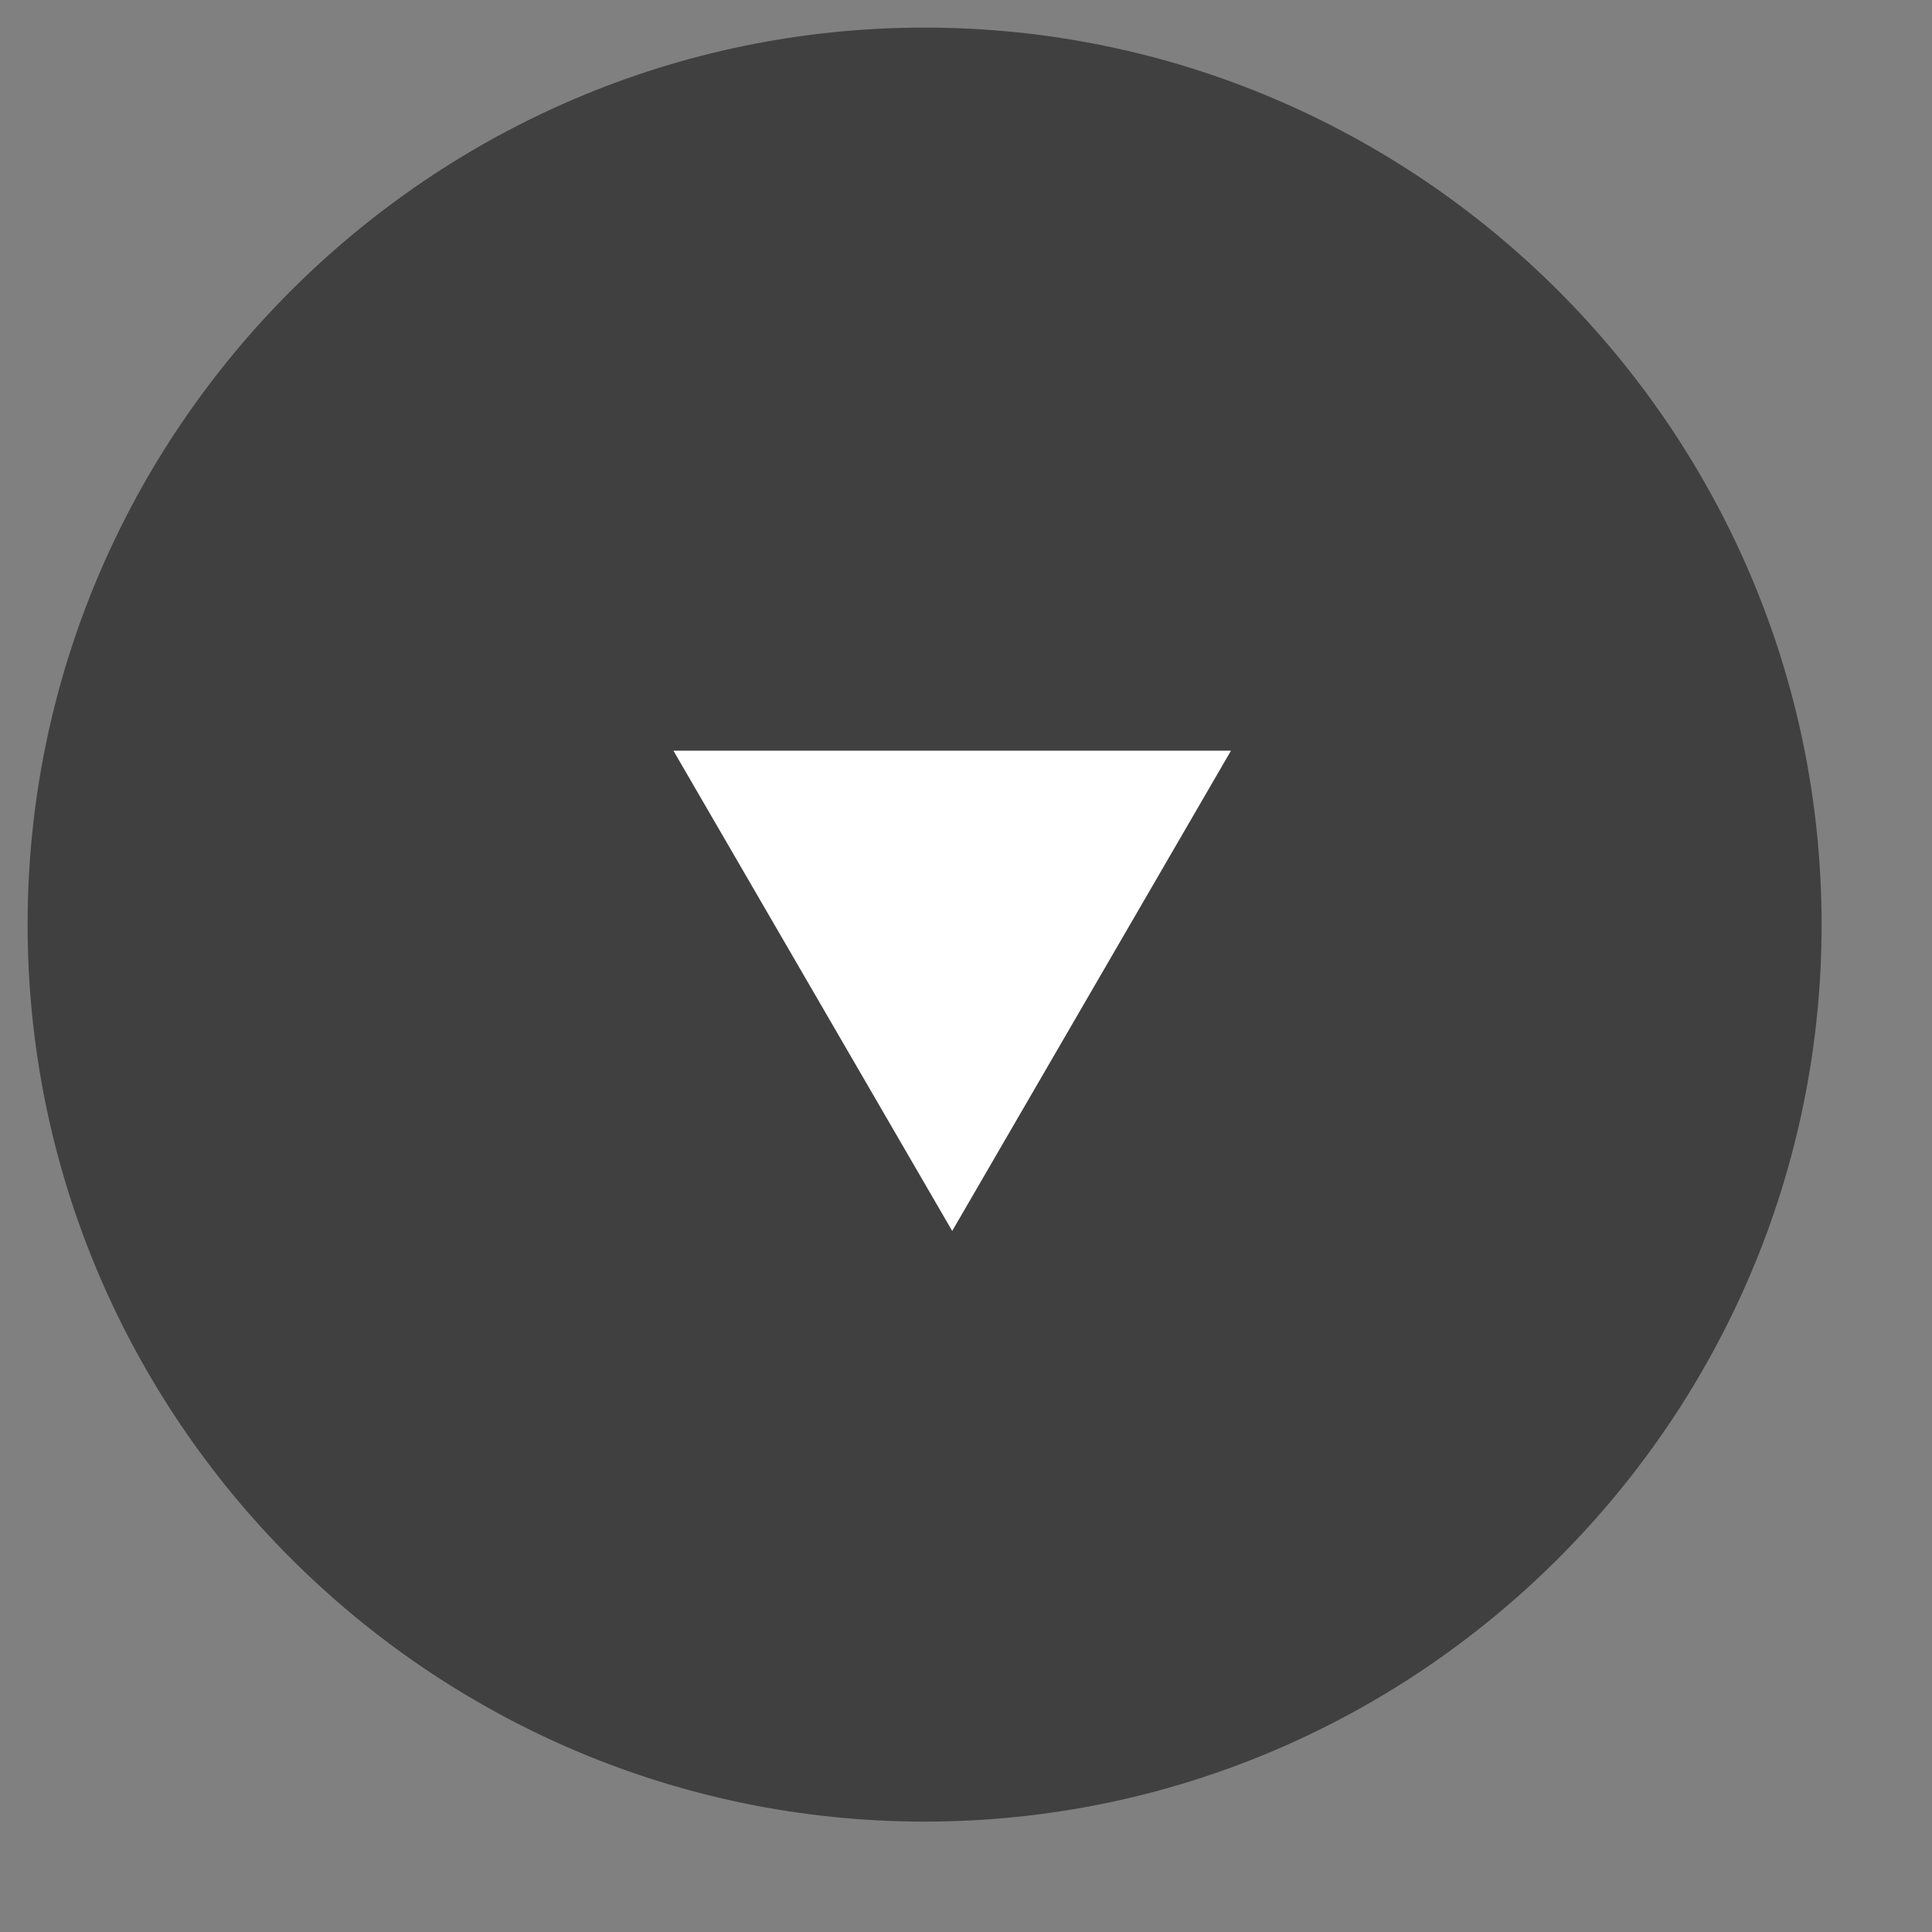
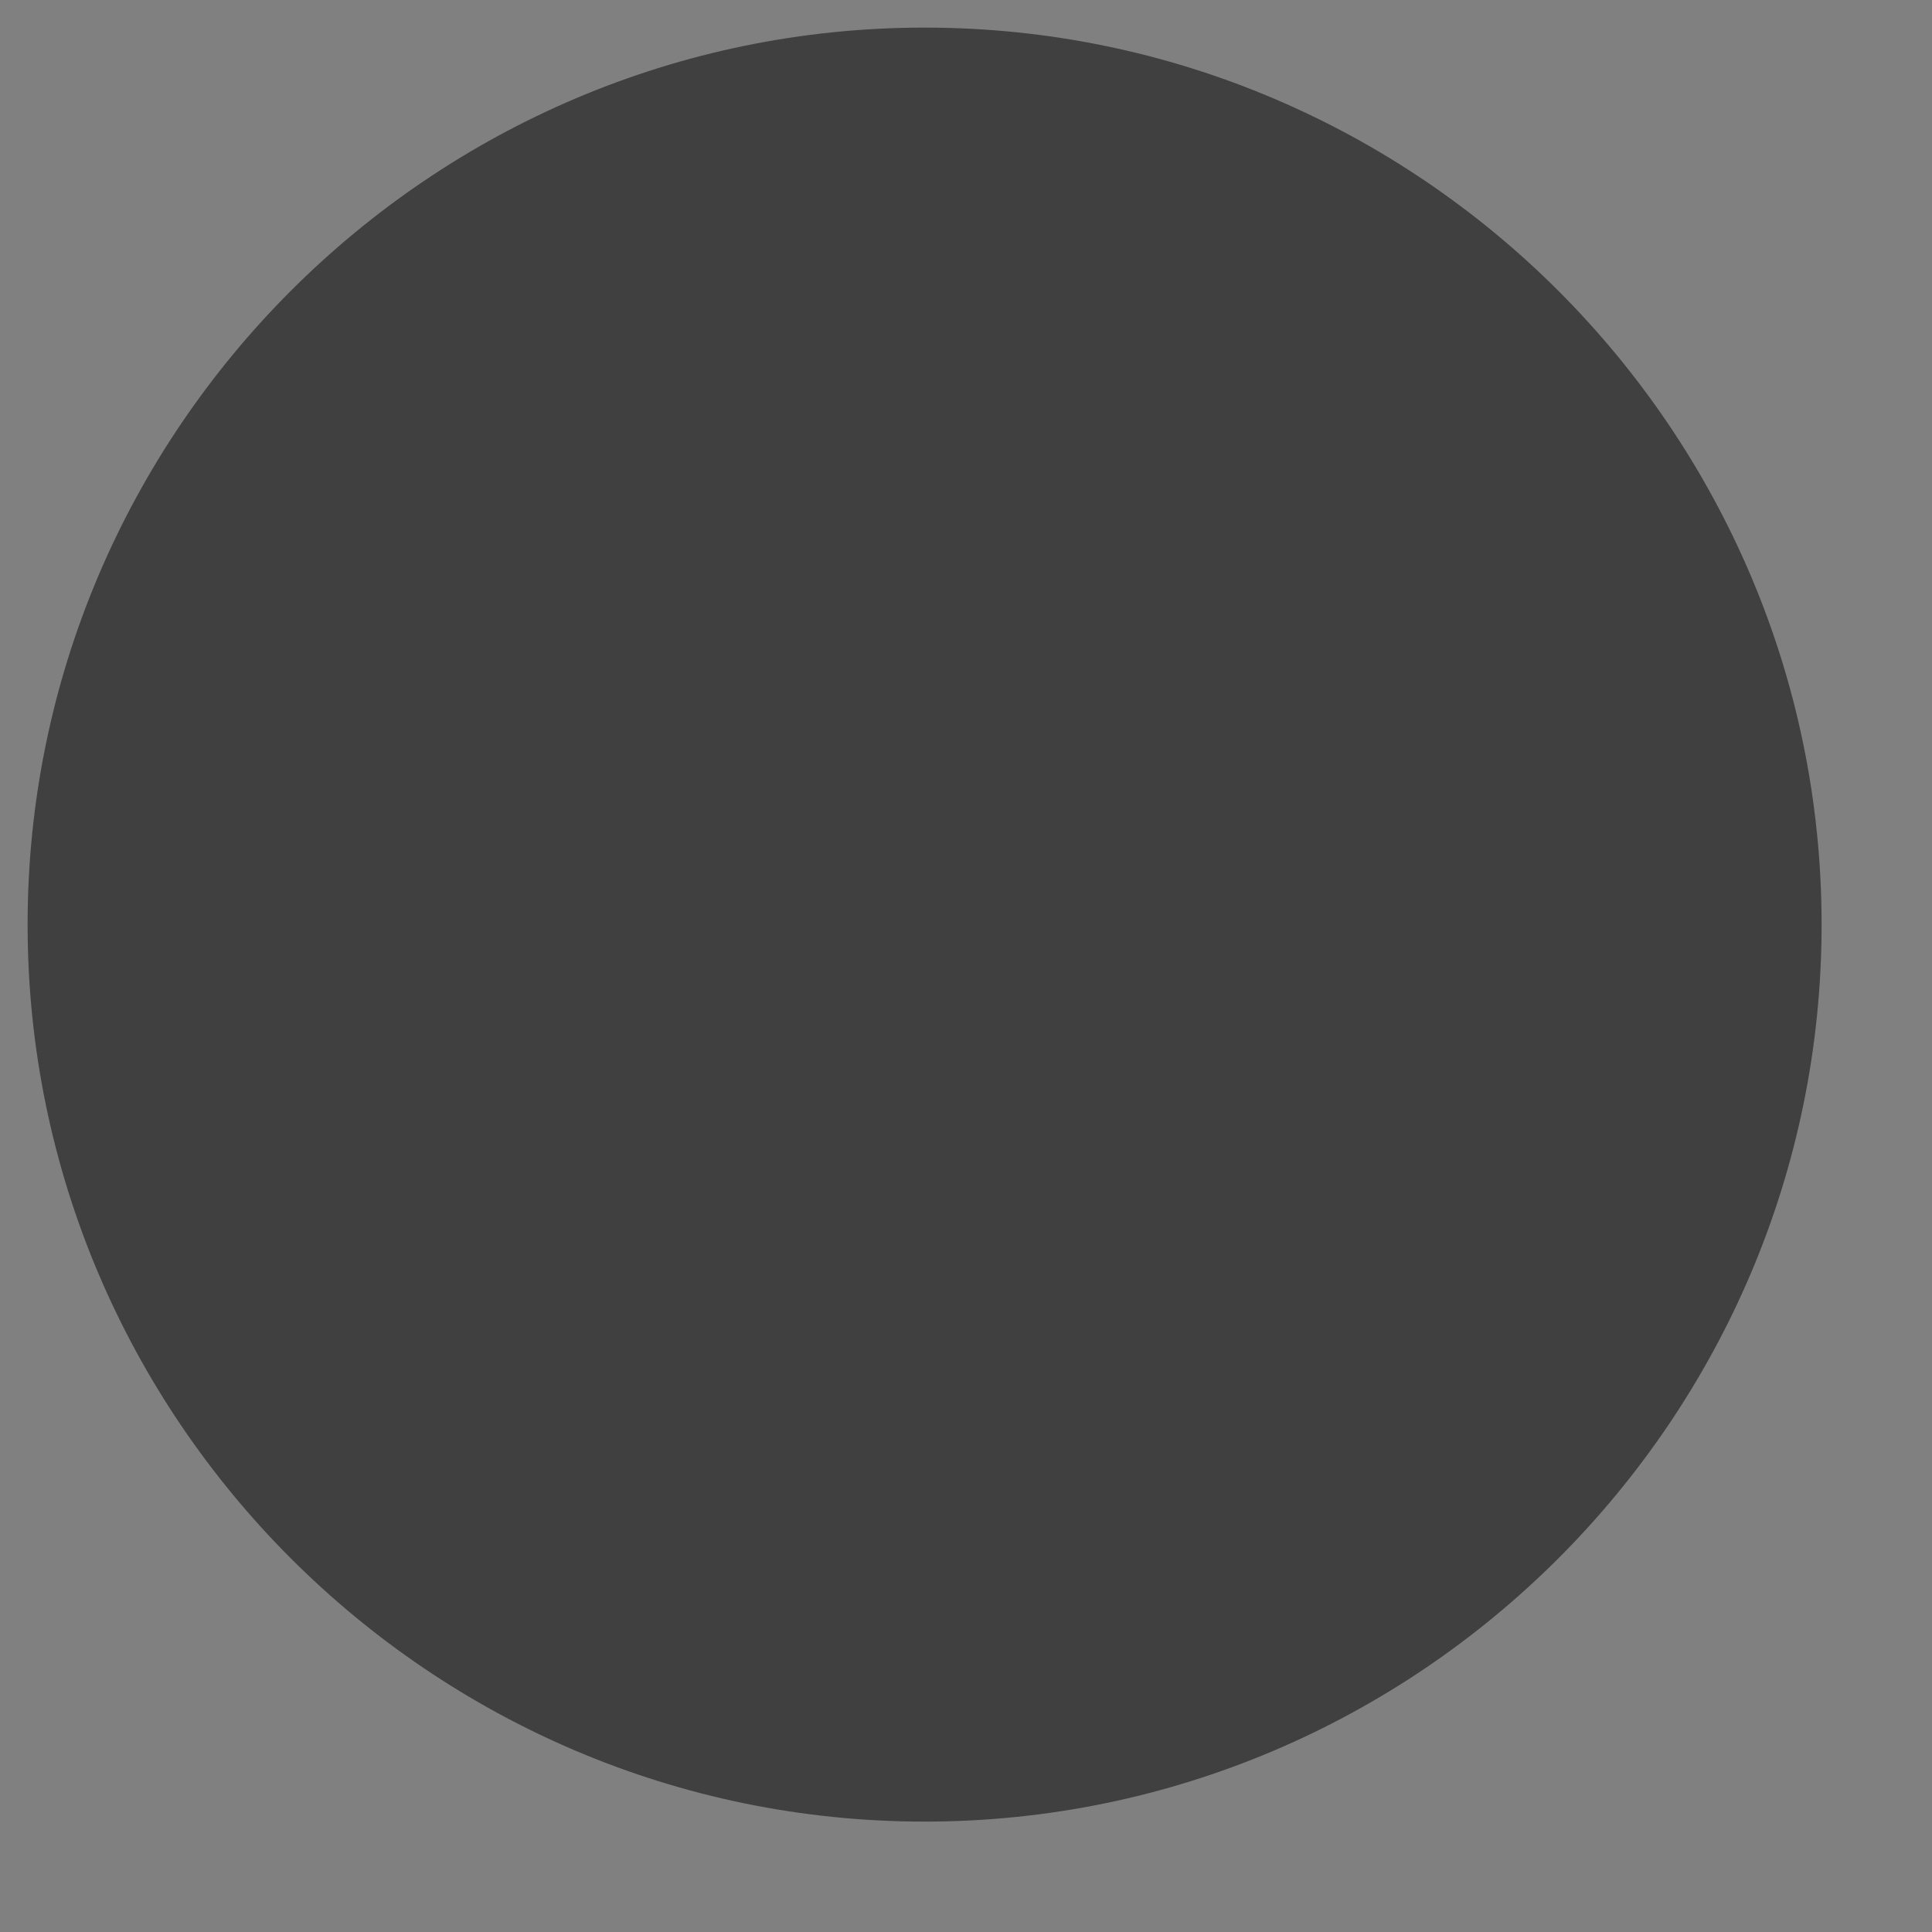
<svg xmlns="http://www.w3.org/2000/svg" version="1.1" id="Layer_1" xml:space="preserve" viewBox="0 0 70 70" width="50" height="50" x="0px" y="0px" preserveAspectRatio="xMaxYMax">
  <rect x="0" y="0" width="70" height="70" fill="#808080" stroke="none" />
  <style type="text/css">
	.st0{opacity:0.5;}
	.st1{fill:#FFFFFF;}
</style>
  <g class="st0">
    <title>Layer 1</title>
    <path id="svg_1" d="M33.5,66C15.6,66,1,51.4,1,33.5C1,15.6,15.6,1,33.5,1S66,15.6,66,33.5C66,51.4,51.4,66,33.5,66z" />
  </g>
-   <polygon class="st1" points="34.5,44.6 24.4,27.2 44.6,27.2 " />
</svg>